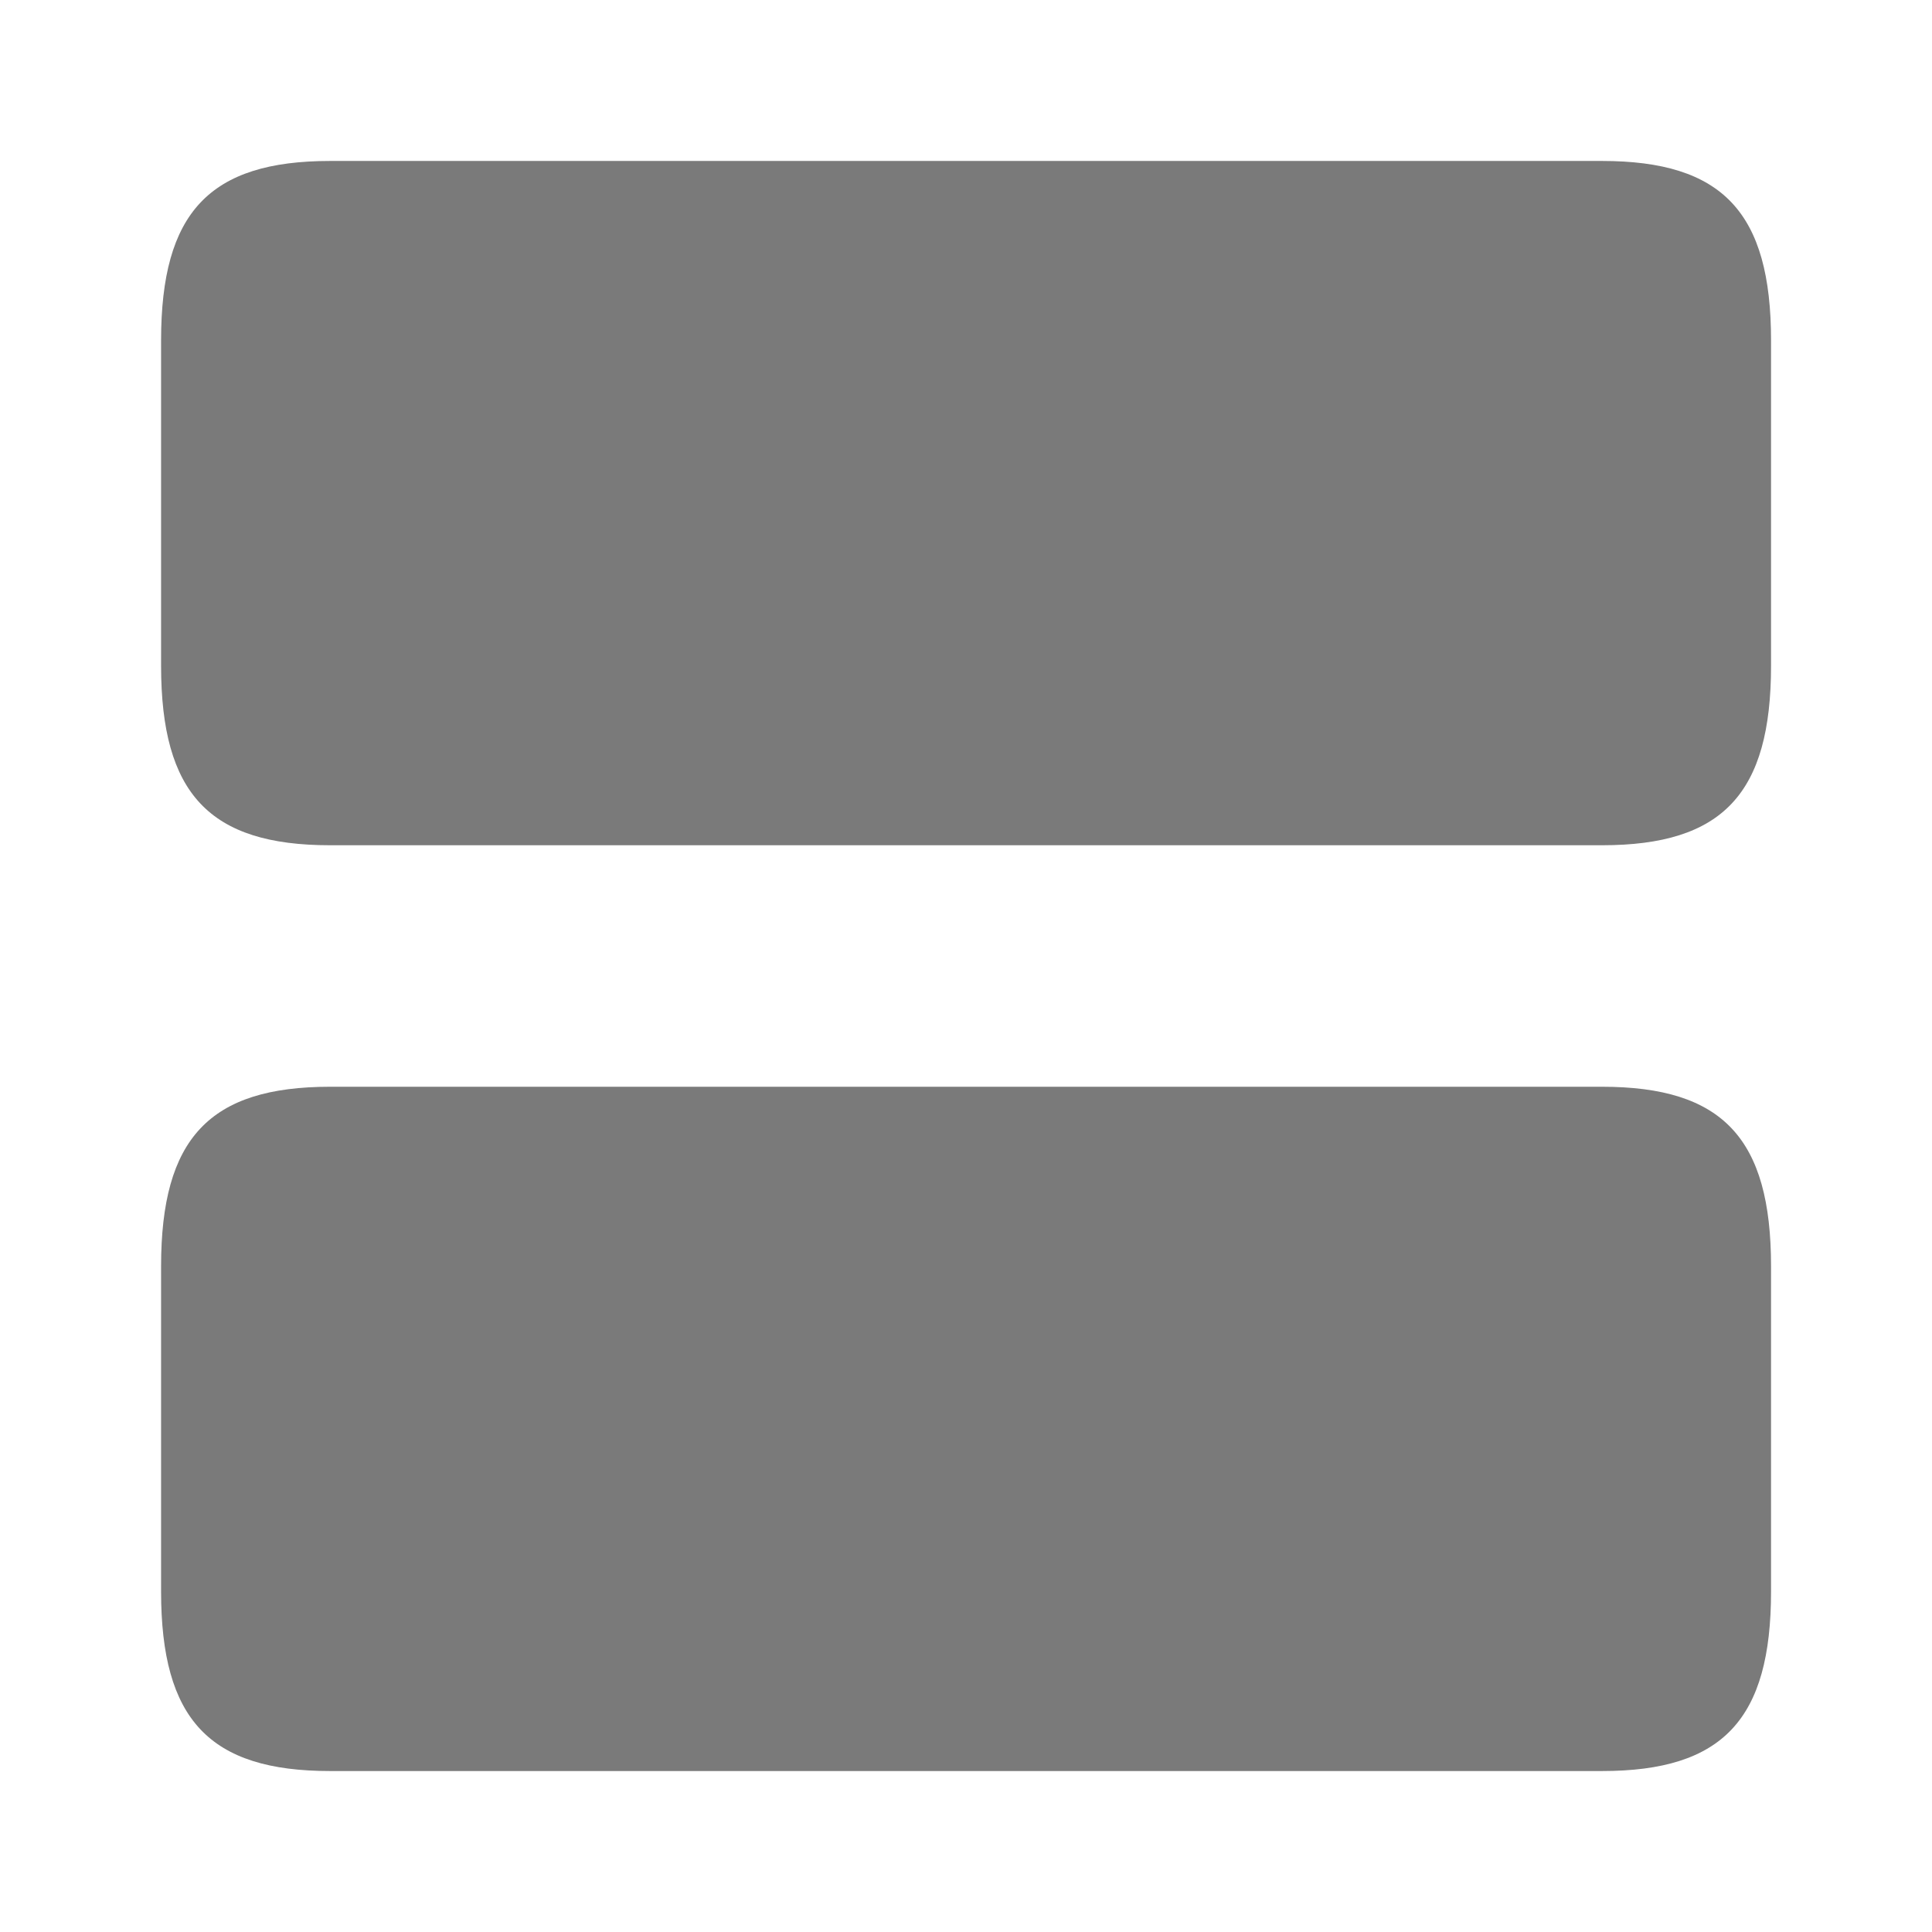
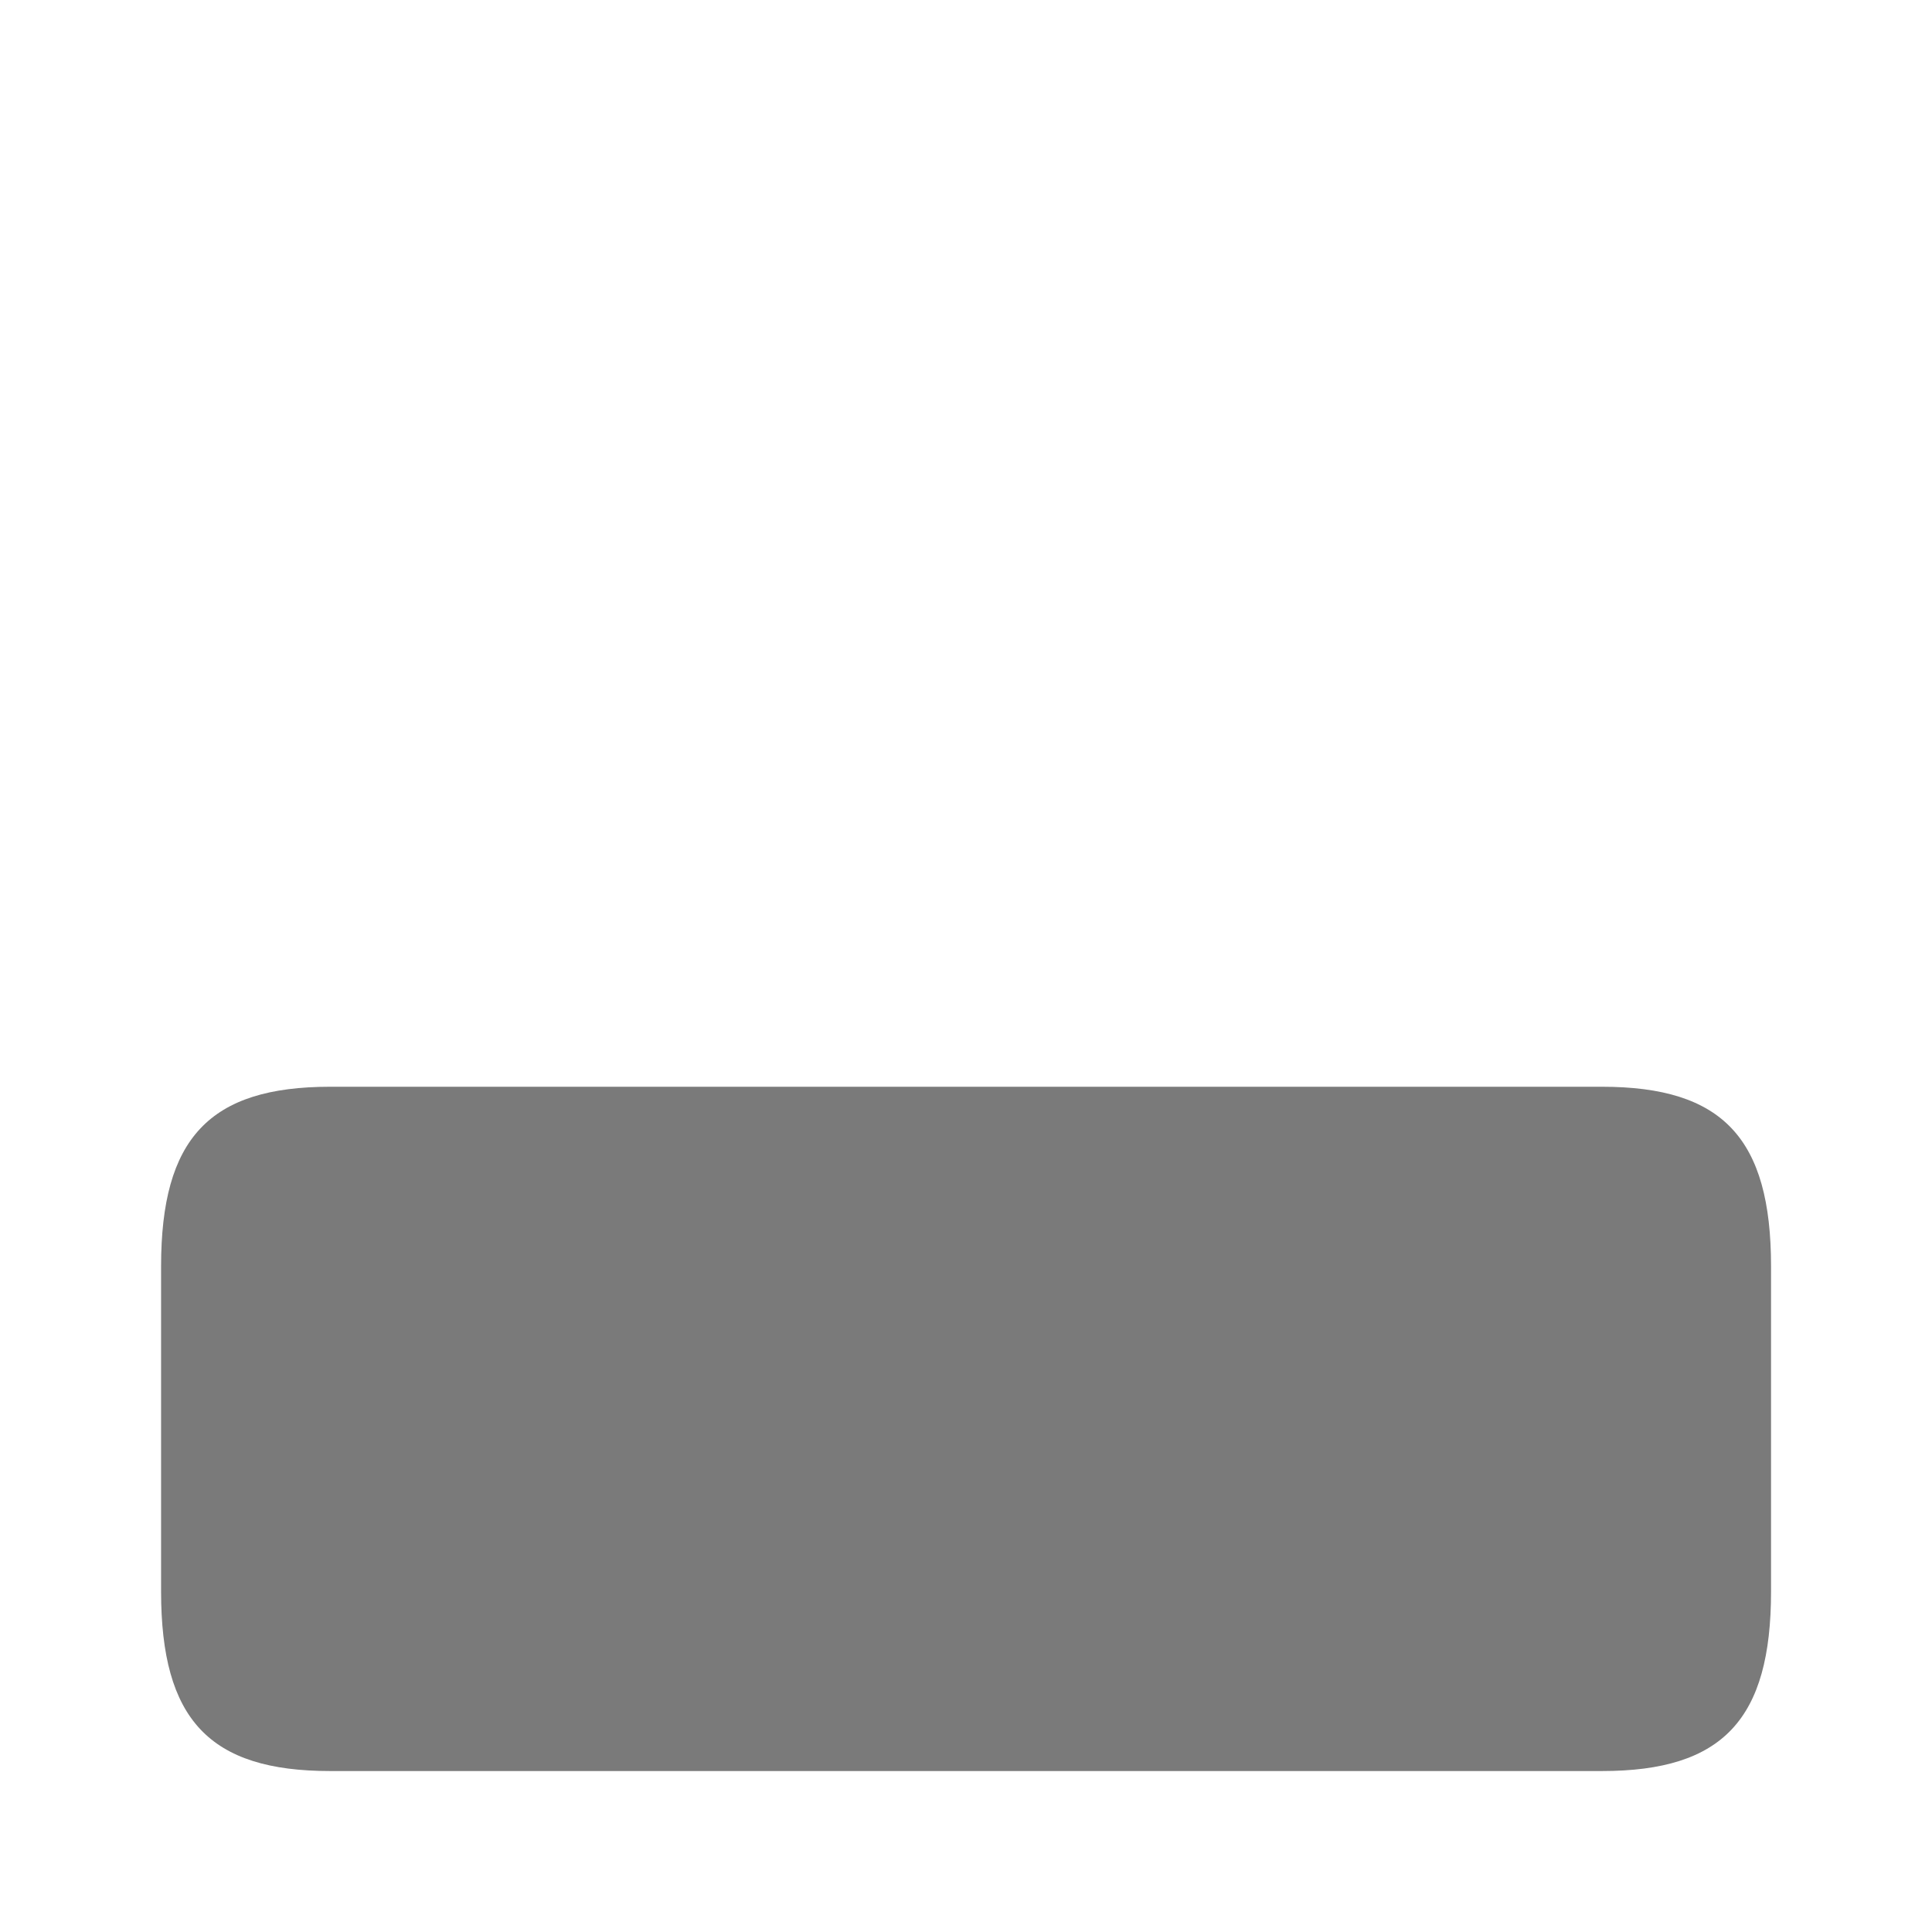
<svg xmlns="http://www.w3.org/2000/svg" width="16" height="16" viewBox="0 0 16 16" fill="none">
  <path d="M13.267 9H2.734C1.734 9 1.334 9.427 1.334 10.487V13.18C1.334 14.24 1.734 14.667 2.734 14.667H13.267C14.267 14.667 14.667 14.24 14.667 13.18V10.487C14.667 9.427 14.267 9 13.267 9Z" fill="#7A7A7A" />
-   <path d="M13.267 1.333H2.734C1.734 1.333 1.334 1.76 1.334 2.82V5.513C1.334 6.573 1.734 7 2.734 7H13.267C14.267 7 14.667 6.573 14.667 5.513V2.82C14.667 1.76 14.267 1.333 13.267 1.333Z" fill="#7A7A7A" />
</svg>